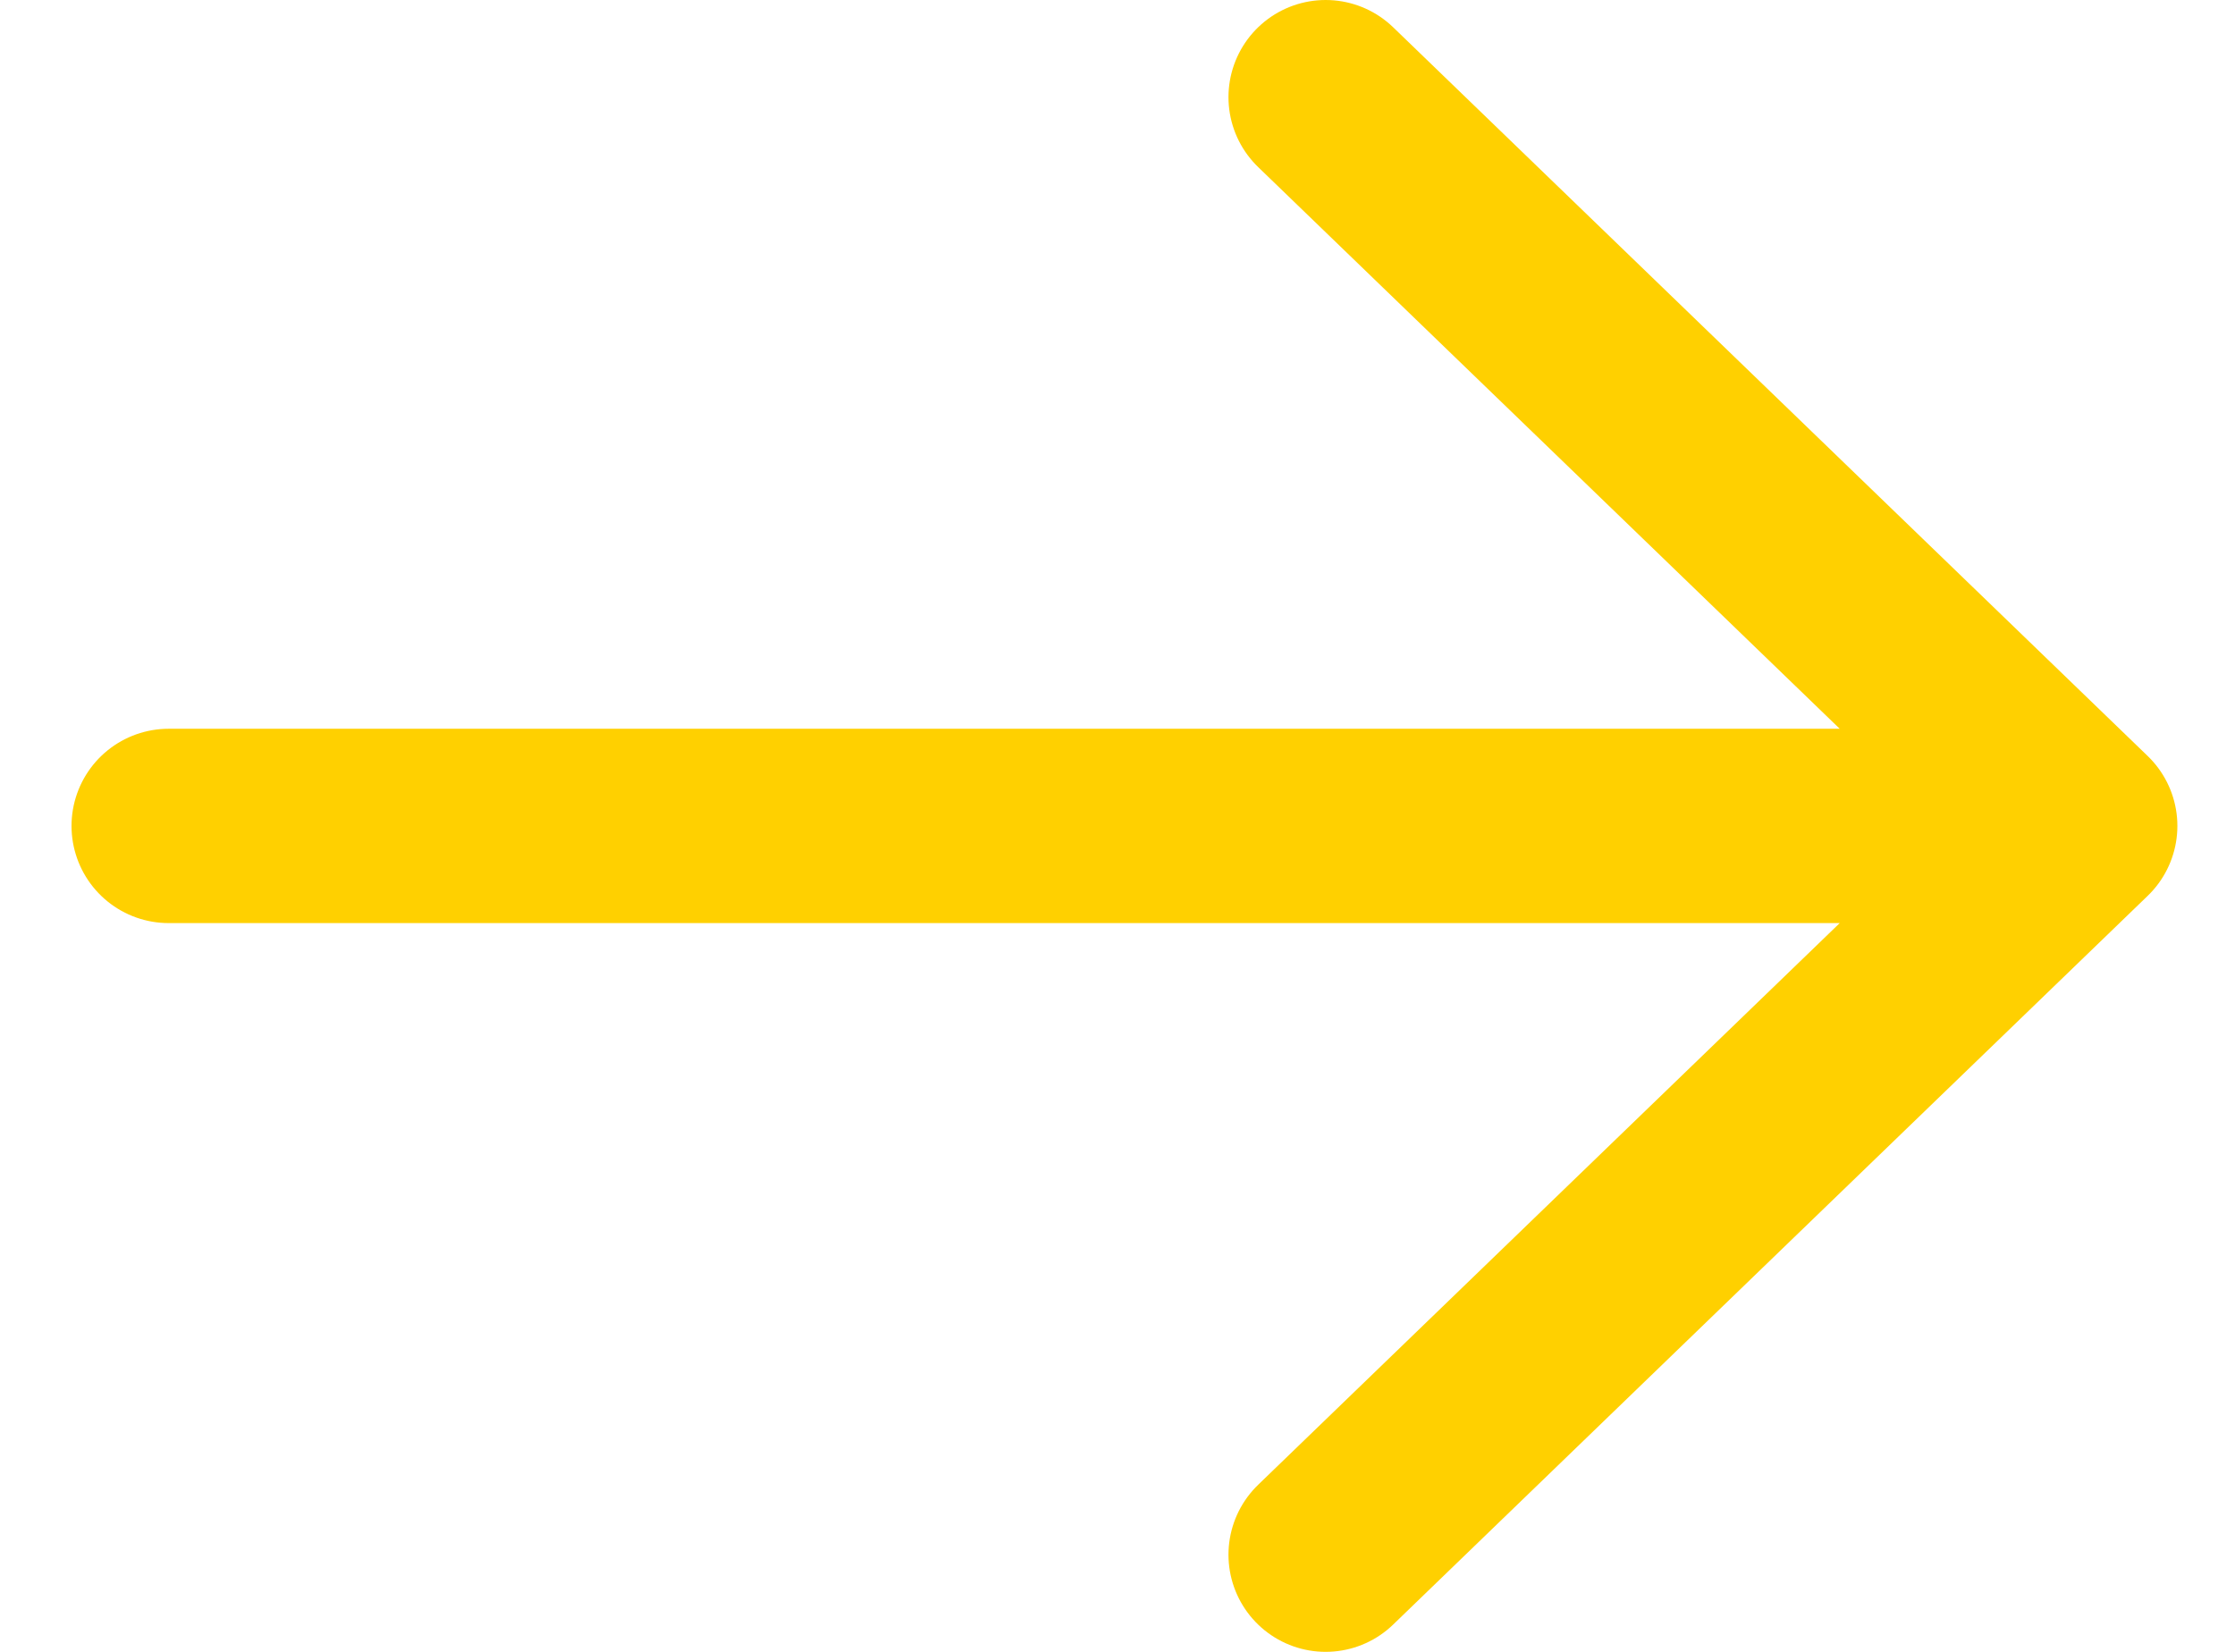
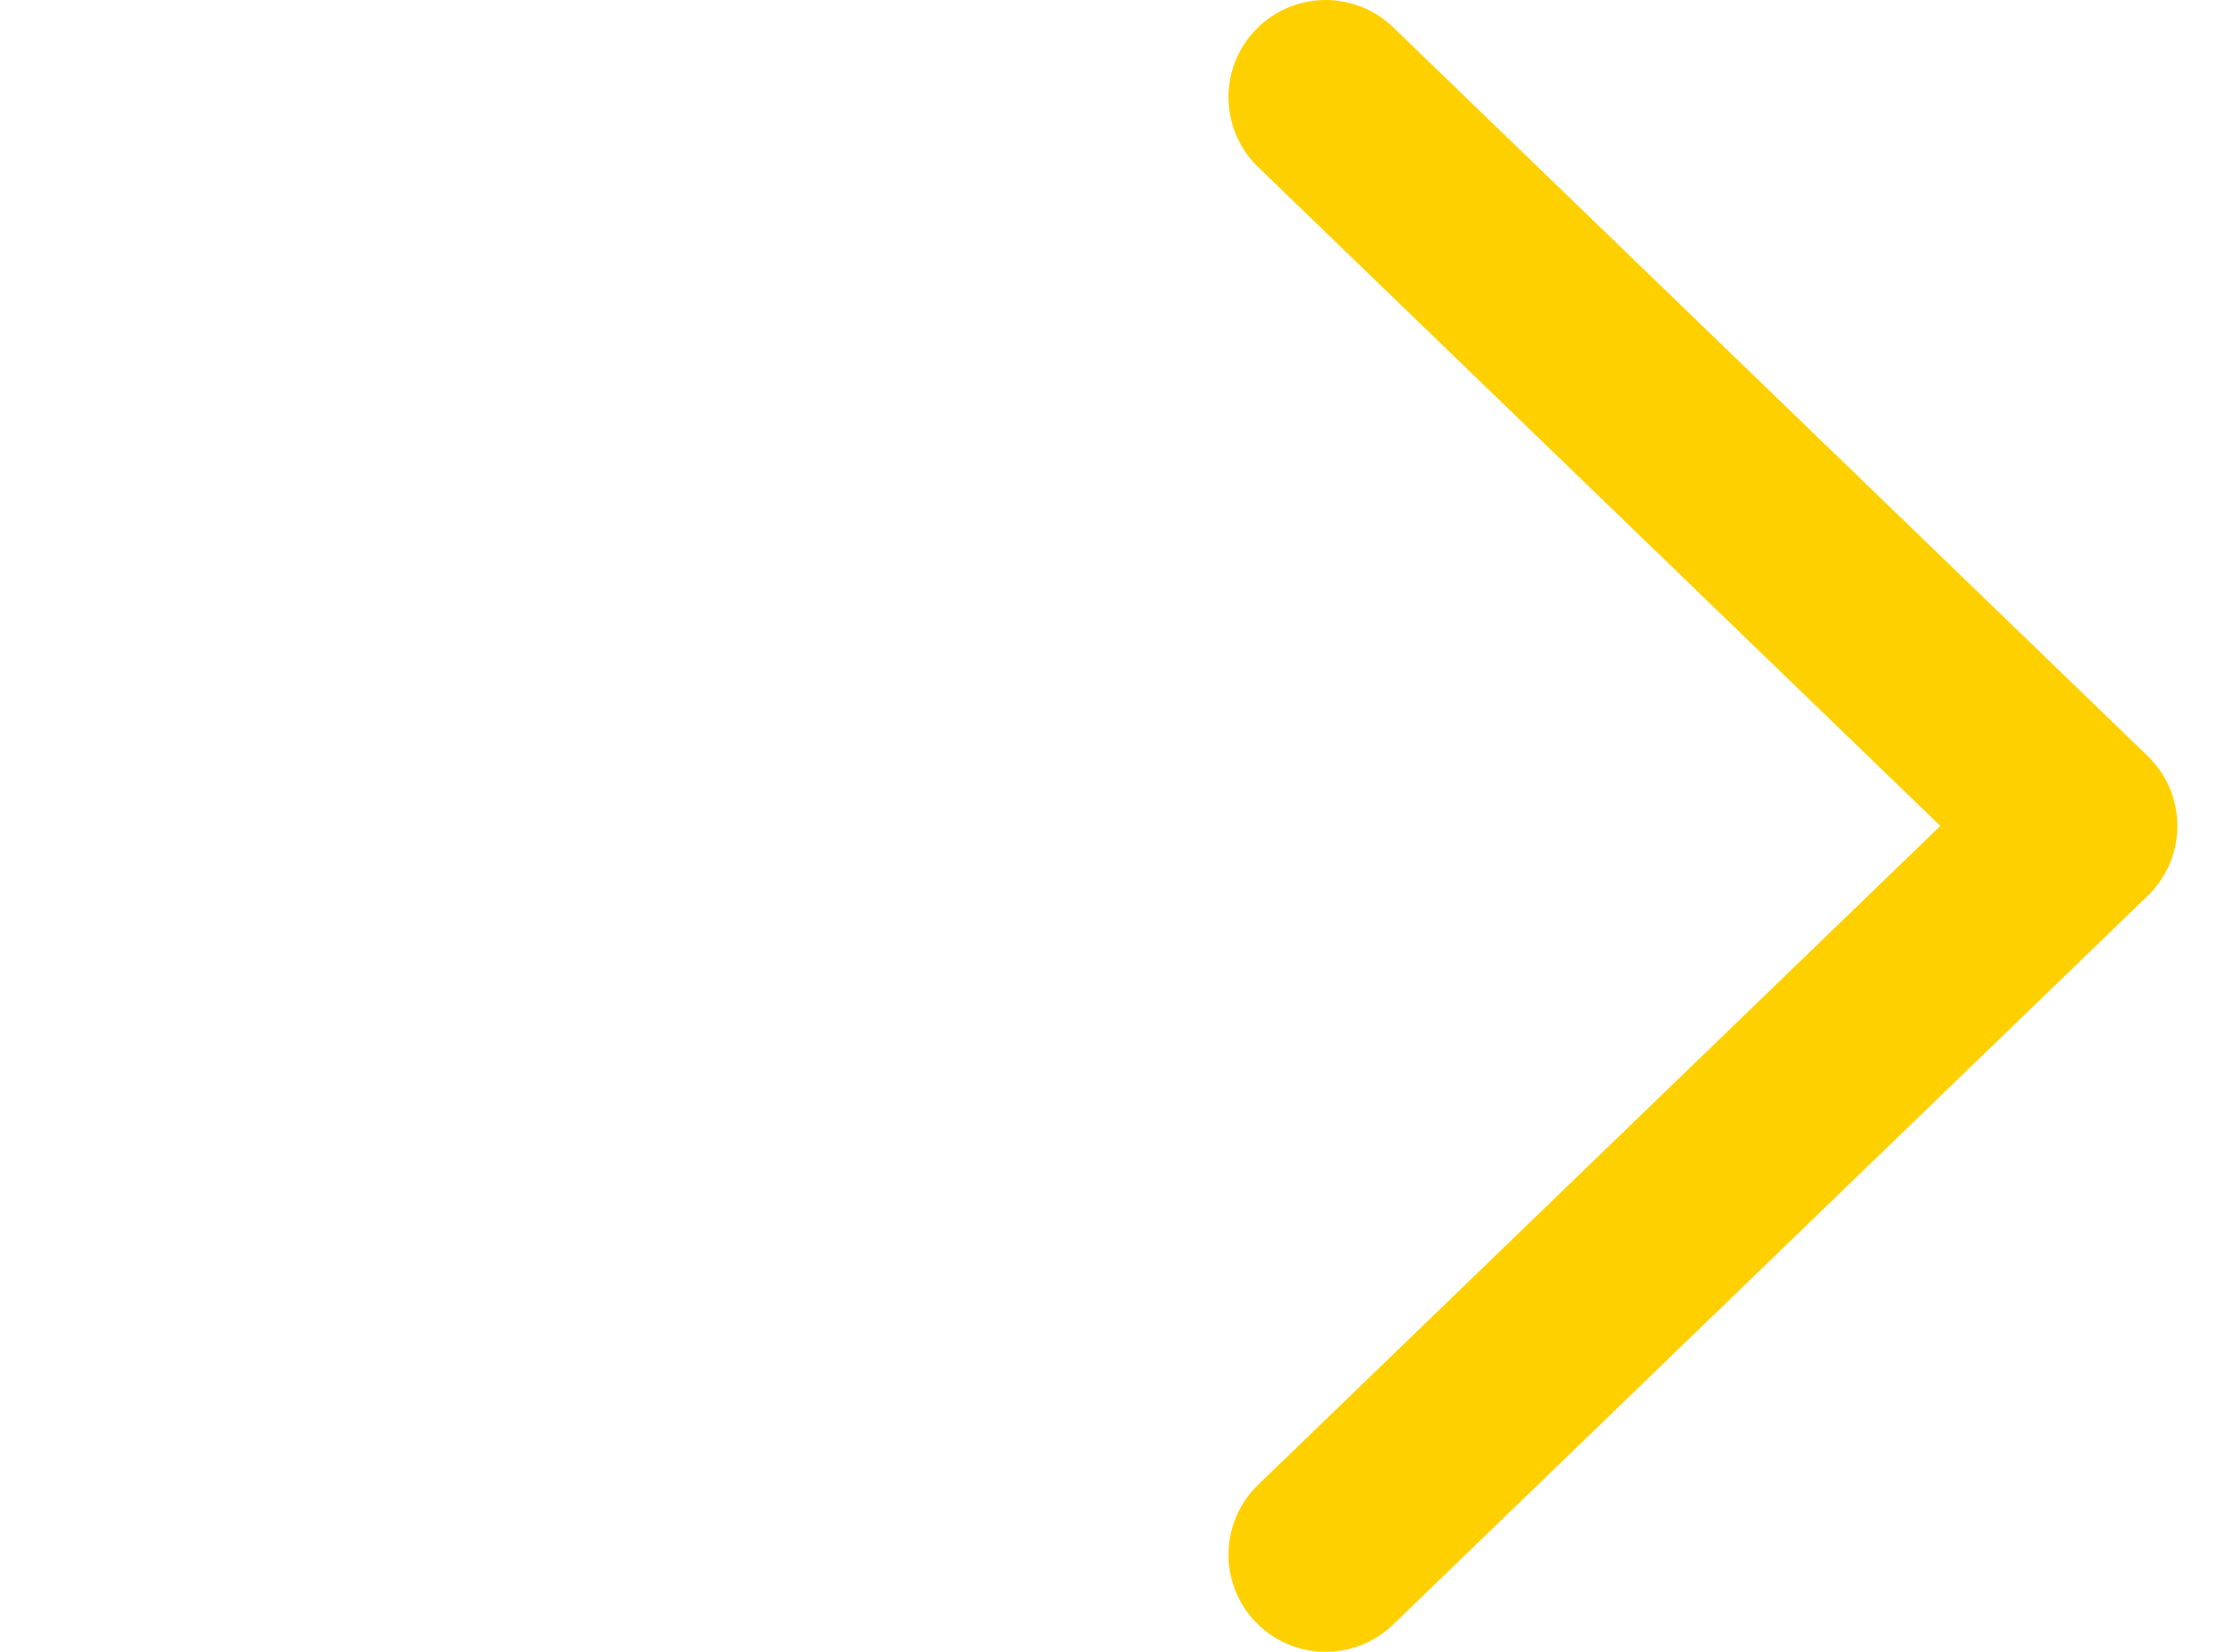
<svg xmlns="http://www.w3.org/2000/svg" width="23" height="17" viewBox="0 0 23 17" fill="none">
-   <path id="Vector 4" d="M1.736 8.5H21.407M21.407 8.5L13.642 1M21.407 8.5L13.642 16" stroke="#FFD000" stroke-width="2" stroke-linecap="round" stroke-linejoin="round" />
+   <path id="Vector 4" d="M1.736 8.5M21.407 8.5L13.642 1M21.407 8.5L13.642 16" stroke="#FFD000" stroke-width="2" stroke-linecap="round" stroke-linejoin="round" />
</svg>